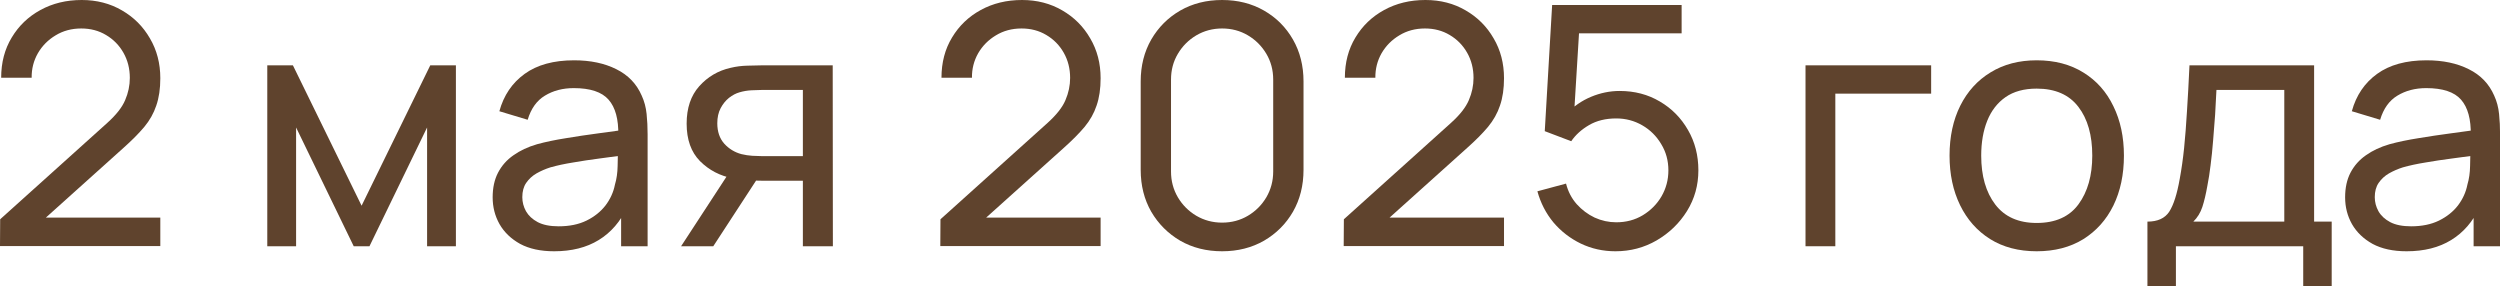
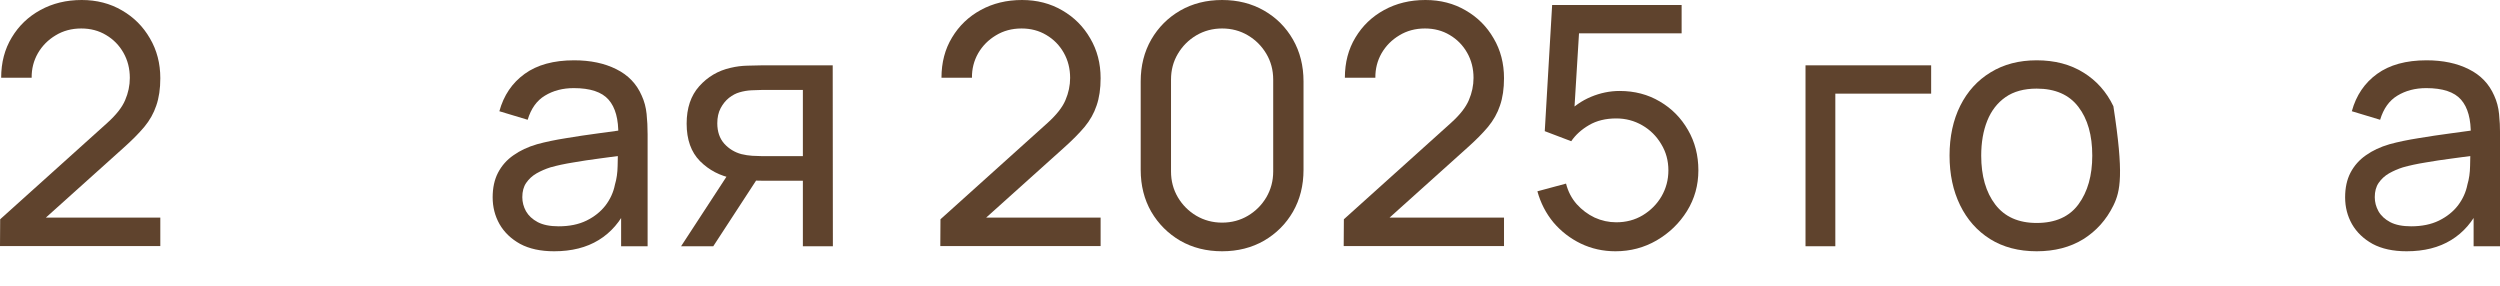
<svg xmlns="http://www.w3.org/2000/svg" viewBox="0 0 104.469 11.97" fill="none">
  <path d="M0 10.283L0.007 9.163L4.48 5.138C4.853 4.802 5.103 4.485 5.229 4.186C5.36 3.883 5.425 3.572 5.425 3.255C5.425 2.868 5.336 2.518 5.159 2.205C4.982 1.892 4.739 1.645 4.431 1.463C4.128 1.281 3.782 1.19 3.395 1.19C2.994 1.19 2.637 1.286 2.324 1.477C2.011 1.664 1.764 1.913 1.582 2.226C1.405 2.539 1.318 2.879 1.323 3.248H0.049C0.049 2.613 0.196 2.053 0.49 1.568C0.784 1.078 1.183 0.695 1.687 0.42C2.196 0.14 2.772 0 3.416 0C4.041 0 4.601 0.145 5.096 0.434C5.591 0.719 5.98 1.108 6.265 1.603C6.554 2.093 6.699 2.648 6.699 3.269C6.699 3.708 6.643 4.088 6.531 4.41C6.424 4.732 6.256 5.031 6.027 5.306C5.798 5.577 5.511 5.866 5.166 6.174L1.449 9.513L1.288 9.093H6.699V10.283H0Z" fill="#5F432D" />
-   <path d="M11.169 10.29V2.73H12.24L15.11 8.596L17.98 2.73H19.051V10.29H17.847V5.327L15.439 10.29H14.781L12.373 5.327V10.29H11.169Z" fill="#5F432D" />
  <path d="M23.156 10.5C22.591 10.5 22.117 10.397 21.735 10.192C21.357 9.982 21.07 9.707 20.874 9.366C20.682 9.025 20.587 8.652 20.587 8.246C20.587 7.849 20.661 7.506 20.811 7.217C20.965 6.923 21.179 6.68 21.455 6.489C21.73 6.293 22.059 6.139 22.442 6.027C22.801 5.929 23.202 5.845 23.646 5.775C24.094 5.7 24.546 5.633 25.004 5.572C25.461 5.511 25.888 5.453 26.285 5.397L25.837 5.656C25.851 4.984 25.715 4.487 25.431 4.165C25.15 3.843 24.665 3.682 23.975 3.682C23.517 3.682 23.116 3.787 22.771 3.997C22.43 4.202 22.19 4.538 22.05 5.005L20.867 4.648C21.049 3.985 21.401 3.465 21.924 3.087C22.446 2.709 23.135 2.52 23.989 2.52C24.675 2.52 25.262 2.644 25.753 2.891C26.247 3.134 26.602 3.502 26.816 3.997C26.924 4.23 26.992 4.485 27.02 4.76C27.048 5.031 27.062 5.315 27.062 5.614V10.29H25.955V8.477L26.215 8.645C25.93 9.256 25.531 9.718 25.018 10.031C24.509 10.344 23.888 10.5 23.156 10.5ZM23.345 9.457C23.793 9.457 24.18 9.378 24.507 9.219C24.838 9.056 25.104 8.843 25.305 8.582C25.505 8.316 25.636 8.027 25.697 7.714C25.767 7.481 25.804 7.222 25.809 6.937C25.818 6.648 25.823 6.426 25.823 6.272L26.257 6.461C25.851 6.517 25.452 6.571 25.06 6.622C24.668 6.673 24.297 6.729 23.947 6.79C23.597 6.846 23.282 6.914 23.002 6.993C22.796 7.058 22.603 7.142 22.421 7.245C22.243 7.348 22.099 7.481 21.987 7.644C21.879 7.803 21.826 8.001 21.826 8.239C21.826 8.444 21.877 8.64 21.98 8.827C22.087 9.014 22.25 9.165 22.47 9.282C22.694 9.399 22.985 9.457 23.345 9.457Z" fill="#5F432D" />
  <path d="M33.55 10.29V7.553H31.919C31.728 7.553 31.516 7.546 31.283 7.532C31.054 7.513 30.839 7.488 30.639 7.455C30.092 7.352 29.631 7.112 29.252 6.734C28.879 6.356 28.693 5.833 28.693 5.166C28.693 4.517 28.868 3.997 29.218 3.605C29.572 3.208 30.009 2.952 30.527 2.835C30.76 2.779 30.995 2.749 31.234 2.744C31.476 2.735 31.682 2.73 31.849 2.73H34.797L34.804 10.29H33.55ZM28.461 10.29L30.471 7.21H31.814L29.806 10.29H28.461ZM31.828 6.524H33.55V3.759H31.828C31.721 3.759 31.579 3.764 31.402 3.773C31.229 3.782 31.063 3.81 30.905 3.857C30.755 3.899 30.608 3.976 30.464 4.088C30.324 4.2 30.207 4.345 30.113 4.522C30.02 4.699 29.974 4.909 29.974 5.152C29.974 5.502 30.072 5.787 30.267 6.006C30.464 6.221 30.702 6.365 30.981 6.44C31.136 6.477 31.287 6.501 31.437 6.51C31.591 6.519 31.721 6.524 31.828 6.524Z" fill="#5F432D" />
  <path d="M39.293 10.283L39.3 9.163L43.773 5.138C44.146 4.802 44.396 4.485 44.522 4.186C44.653 3.883 44.718 3.572 44.718 3.255C44.718 2.868 44.629 2.518 44.452 2.205C44.275 1.892 44.032 1.645 43.724 1.463C43.421 1.281 43.075 1.19 42.688 1.19C42.287 1.19 41.93 1.286 41.617 1.477C41.304 1.664 41.057 1.913 40.875 2.226C40.698 2.539 40.611 2.879 40.616 3.248H39.342C39.342 2.613 39.489 2.053 39.783 1.568C40.077 1.078 40.476 0.695 40.98 0.42C41.489 0.14 42.065 0 42.709 0C43.334 0 43.894 0.145 44.389 0.434C44.884 0.719 45.273 1.108 45.558 1.603C45.847 2.093 45.992 2.648 45.992 3.269C45.992 3.708 45.936 4.088 45.824 4.41C45.717 4.732 45.549 5.031 45.32 5.306C45.091 5.577 44.804 5.866 44.459 6.174L40.742 9.513L40.581 9.093H45.992V10.283H39.293Z" fill="#5F432D" />
  <path d="M51.069 10.5C50.415 10.5 49.832 10.353 49.319 10.059C48.81 9.76 48.406 9.357 48.108 8.848C47.814 8.335 47.667 7.751 47.667 7.098V3.402C47.667 2.749 47.814 2.165 48.108 1.652C48.406 1.139 48.81 0.735 49.319 0.441C49.832 0.147 50.415 0 51.069 0C51.722 0 52.305 0.147 52.819 0.441C53.332 0.735 53.736 1.139 54.03 1.652C54.324 2.165 54.471 2.749 54.471 3.402V7.098C54.471 7.751 54.324 8.335 54.03 8.848C53.736 9.357 53.332 9.76 52.819 10.059C52.305 10.353 51.722 10.5 51.069 10.5ZM51.069 9.303C51.465 9.303 51.825 9.207 52.147 9.016C52.469 8.825 52.725 8.568 52.917 8.246C53.108 7.919 53.204 7.56 53.204 7.168V3.325C53.204 2.928 53.108 2.569 52.917 2.247C52.725 1.925 52.469 1.668 52.147 1.477C51.825 1.286 51.465 1.19 51.069 1.19C50.677 1.19 50.317 1.286 49.991 1.477C49.669 1.668 49.412 1.925 49.221 2.247C49.029 2.569 48.934 2.928 48.934 3.325V7.168C48.934 7.56 49.029 7.919 49.221 8.246C49.412 8.568 49.669 8.825 49.991 9.016C50.317 9.207 50.677 9.303 51.069 9.303Z" fill="#5F432D" />
  <path d="M56.15 10.283L56.157 9.163L60.63 5.138C61.004 4.802 61.253 4.485 61.379 4.186C61.51 3.883 61.575 3.572 61.575 3.255C61.575 2.868 61.487 2.518 61.309 2.205C61.132 1.892 60.889 1.645 60.581 1.463C60.278 1.281 59.933 1.19 59.545 1.19C59.144 1.19 58.787 1.286 58.475 1.477C58.162 1.664 57.914 1.913 57.732 2.226C57.555 2.539 57.469 2.879 57.473 3.248H56.199C56.199 2.613 56.346 2.053 56.64 1.568C56.934 1.078 57.333 0.695 57.837 0.42C58.346 0.14 58.922 0 59.566 0C60.192 0 60.752 0.145 61.246 0.434C61.741 0.719 62.131 1.108 62.415 1.603C62.705 2.093 62.849 2.648 62.849 3.269C62.849 3.708 62.793 4.088 62.681 4.41C62.574 4.732 62.406 5.031 62.177 5.306C61.949 5.577 61.662 5.866 61.316 6.174L57.599 9.513L57.438 9.093H62.849V10.283H56.15Z" fill="#5F432D" />
  <path d="M67.506 10.5C66.988 10.5 66.505 10.393 66.057 10.178C65.614 9.963 65.233 9.669 64.916 9.296C64.603 8.918 64.379 8.484 64.244 7.994L65.441 7.672C65.525 8.003 65.674 8.29 65.889 8.533C66.104 8.771 66.353 8.958 66.638 9.093C66.927 9.224 67.228 9.289 67.541 9.289C67.952 9.289 68.321 9.191 68.647 8.995C68.978 8.794 69.24 8.531 69.431 8.204C69.622 7.873 69.718 7.511 69.718 7.119C69.718 6.713 69.618 6.347 69.417 6.02C69.221 5.689 68.957 5.427 68.626 5.236C68.295 5.045 67.933 4.949 67.541 4.949C67.098 4.949 66.718 5.042 66.4 5.229C66.087 5.411 65.84 5.635 65.658 5.901L64.552 5.481L64.86 0.21H70.271V1.393H65.462L66.015 0.875L65.756 5.096L65.483 4.739C65.763 4.44 66.097 4.209 66.484 4.046C66.876 3.883 67.275 3.801 67.681 3.801C68.307 3.801 68.866 3.948 69.361 4.242C69.856 4.531 70.248 4.928 70.537 5.432C70.827 5.931 70.971 6.494 70.971 7.119C70.971 7.74 70.813 8.307 70.495 8.82C70.178 9.329 69.755 9.737 69.228 10.045C68.705 10.348 68.131 10.5 67.506 10.5Z" fill="#5F432D" />
  <path d="M75.448 10.29V2.73H80.698V3.913H76.694V10.29H75.448Z" fill="#5F432D" />
-   <path d="M85.108 10.5C84.356 10.5 83.707 10.33 83.161 9.989C82.62 9.648 82.202 9.177 81.908 8.575C81.614 7.973 81.467 7.282 81.467 6.503C81.467 5.71 81.617 5.014 81.915 4.417C82.214 3.82 82.637 3.355 83.182 3.024C83.728 2.688 84.37 2.52 85.108 2.52C85.863 2.52 86.514 2.69 87.06 3.031C87.607 3.367 88.024 3.836 88.313 4.438C88.607 5.035 88.754 5.724 88.754 6.503C88.754 7.292 88.607 7.987 88.313 8.589C88.019 9.186 87.599 9.655 87.053 9.996C86.507 10.332 85.859 10.5 85.108 10.5ZM85.108 9.317C85.891 9.317 86.475 9.056 86.858 8.533C87.24 8.01 87.431 7.334 87.431 6.503C87.431 5.649 87.238 4.97 86.851 4.466C86.463 3.957 85.882 3.703 85.108 3.703C84.58 3.703 84.146 3.822 83.805 4.06C83.465 4.298 83.21 4.627 83.042 5.047C82.874 5.467 82.79 5.952 82.79 6.503C82.79 7.352 82.986 8.034 83.378 8.547C83.77 9.06 84.347 9.317 85.108 9.317Z" fill="#5F432D" />
-   <path d="M89.736 11.97V9.261C90.16 9.261 90.464 9.123 90.646 8.848C90.828 8.568 90.975 8.108 91.087 7.469C91.161 7.068 91.222 6.638 91.269 6.181C91.315 5.724 91.355 5.215 91.388 4.655C91.425 4.09 91.46 3.449 91.493 2.73H96.701V9.261H97.436V11.97H96.246V10.29H90.926V11.97H89.736ZM91.654 9.261H95.455V3.759H92.62C92.606 4.09 92.587 4.438 92.564 4.802C92.54 5.161 92.512 5.521 92.48 5.88C92.452 6.239 92.417 6.58 92.375 6.902C92.337 7.219 92.293 7.504 92.242 7.756C92.181 8.106 92.111 8.402 92.032 8.645C91.952 8.888 91.826 9.093 91.654 9.261Z" fill="#5F432D" />
+   <path d="M85.108 10.5C84.356 10.5 83.707 10.33 83.161 9.989C82.62 9.648 82.202 9.177 81.908 8.575C81.614 7.973 81.467 7.282 81.467 6.503C81.467 5.71 81.617 5.014 81.915 4.417C82.214 3.82 82.637 3.355 83.182 3.024C83.728 2.688 84.37 2.52 85.108 2.52C85.863 2.52 86.514 2.69 87.06 3.031C87.607 3.367 88.024 3.836 88.313 4.438C88.754 7.292 88.607 7.987 88.313 8.589C88.019 9.186 87.599 9.655 87.053 9.996C86.507 10.332 85.859 10.5 85.108 10.5ZM85.108 9.317C85.891 9.317 86.475 9.056 86.858 8.533C87.24 8.01 87.431 7.334 87.431 6.503C87.431 5.649 87.238 4.97 86.851 4.466C86.463 3.957 85.882 3.703 85.108 3.703C84.58 3.703 84.146 3.822 83.805 4.06C83.465 4.298 83.21 4.627 83.042 5.047C82.874 5.467 82.79 5.952 82.79 6.503C82.79 7.352 82.986 8.034 83.378 8.547C83.77 9.06 84.347 9.317 85.108 9.317Z" fill="#5F432D" />
  <path d="M100.566 10.5C100.001 10.5 99.527 10.397 99.145 10.192C98.767 9.982 98.48 9.707 98.284 9.366C98.092 9.025 97.997 8.652 97.997 8.246C97.997 7.849 98.071 7.506 98.221 7.217C98.375 6.923 98.59 6.68 98.865 6.489C99.14 6.293 99.469 6.139 99.852 6.027C100.211 5.929 100.612 5.845 101.056 5.775C101.504 5.7 101.957 5.633 102.414 5.572C102.871 5.511 103.298 5.453 103.695 5.397L103.247 5.656C103.261 4.984 103.125 4.487 102.841 4.165C102.561 3.843 102.075 3.682 101.385 3.682C100.927 3.682 100.526 3.787 100.181 3.997C99.84 4.202 99.6 4.538 99.46 5.005L98.277 4.648C98.459 3.985 98.811 3.465 99.334 3.087C99.856 2.709 100.545 2.52 101.399 2.52C102.085 2.52 102.673 2.644 103.163 2.891C103.657 3.134 104.012 3.502 104.227 3.997C104.334 4.23 104.402 4.485 104.43 4.76C104.458 5.031 104.472 5.315 104.472 5.614V10.29H103.366V8.477L103.625 8.645C103.34 9.256 102.941 9.718 102.428 10.031C101.919 10.344 101.298 10.5 100.566 10.5ZM100.755 9.457C101.203 9.457 101.59 9.378 101.917 9.219C102.248 9.056 102.514 8.843 102.715 8.582C102.915 8.316 103.046 8.027 103.107 7.714C103.177 7.481 103.214 7.222 103.219 6.937C103.228 6.648 103.233 6.426 103.233 6.272L103.667 6.461C103.261 6.517 102.862 6.571 102.47 6.622C102.078 6.673 101.707 6.729 101.357 6.79C101.007 6.846 100.692 6.914 100.412 6.993C100.206 7.058 100.013 7.142 99.831 7.245C99.653 7.348 99.509 7.481 99.397 7.644C99.289 7.803 99.236 8.001 99.236 8.239C99.236 8.444 99.287 8.64 99.39 8.827C99.497 9.014 99.66 9.165 99.88 9.282C100.104 9.399 100.395 9.457 100.755 9.457Z" fill="#5F432D" />
</svg>